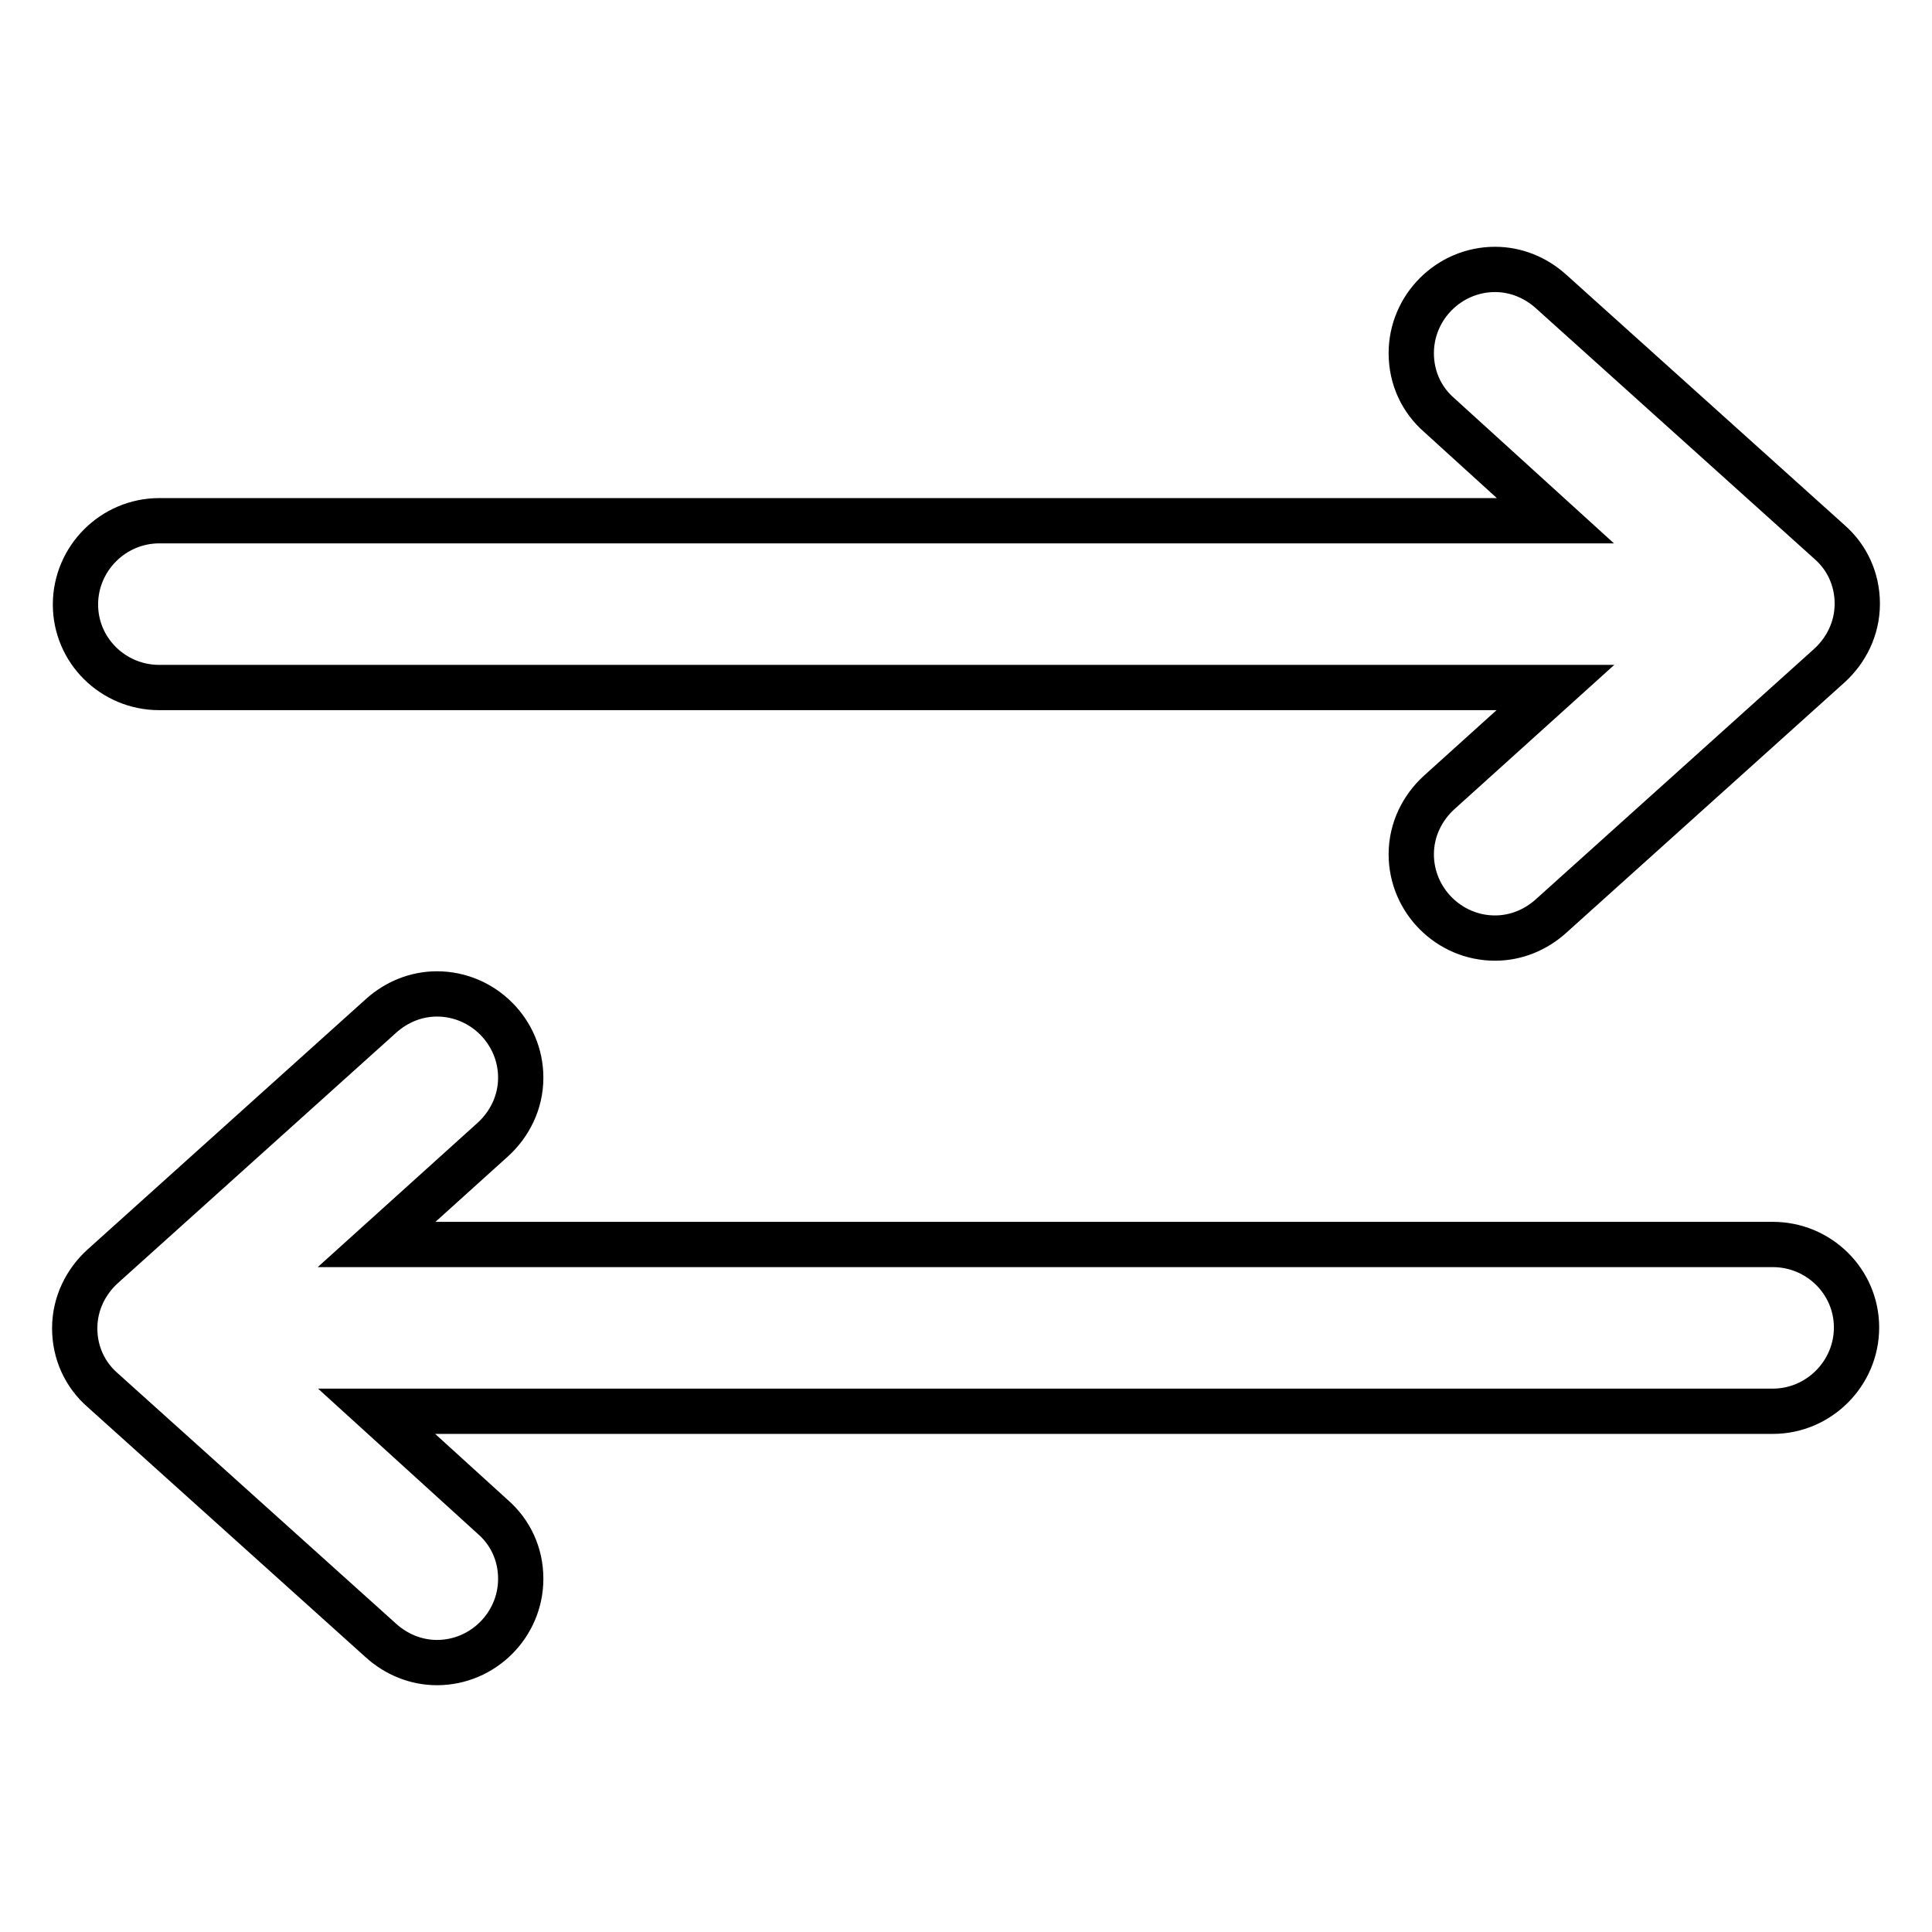
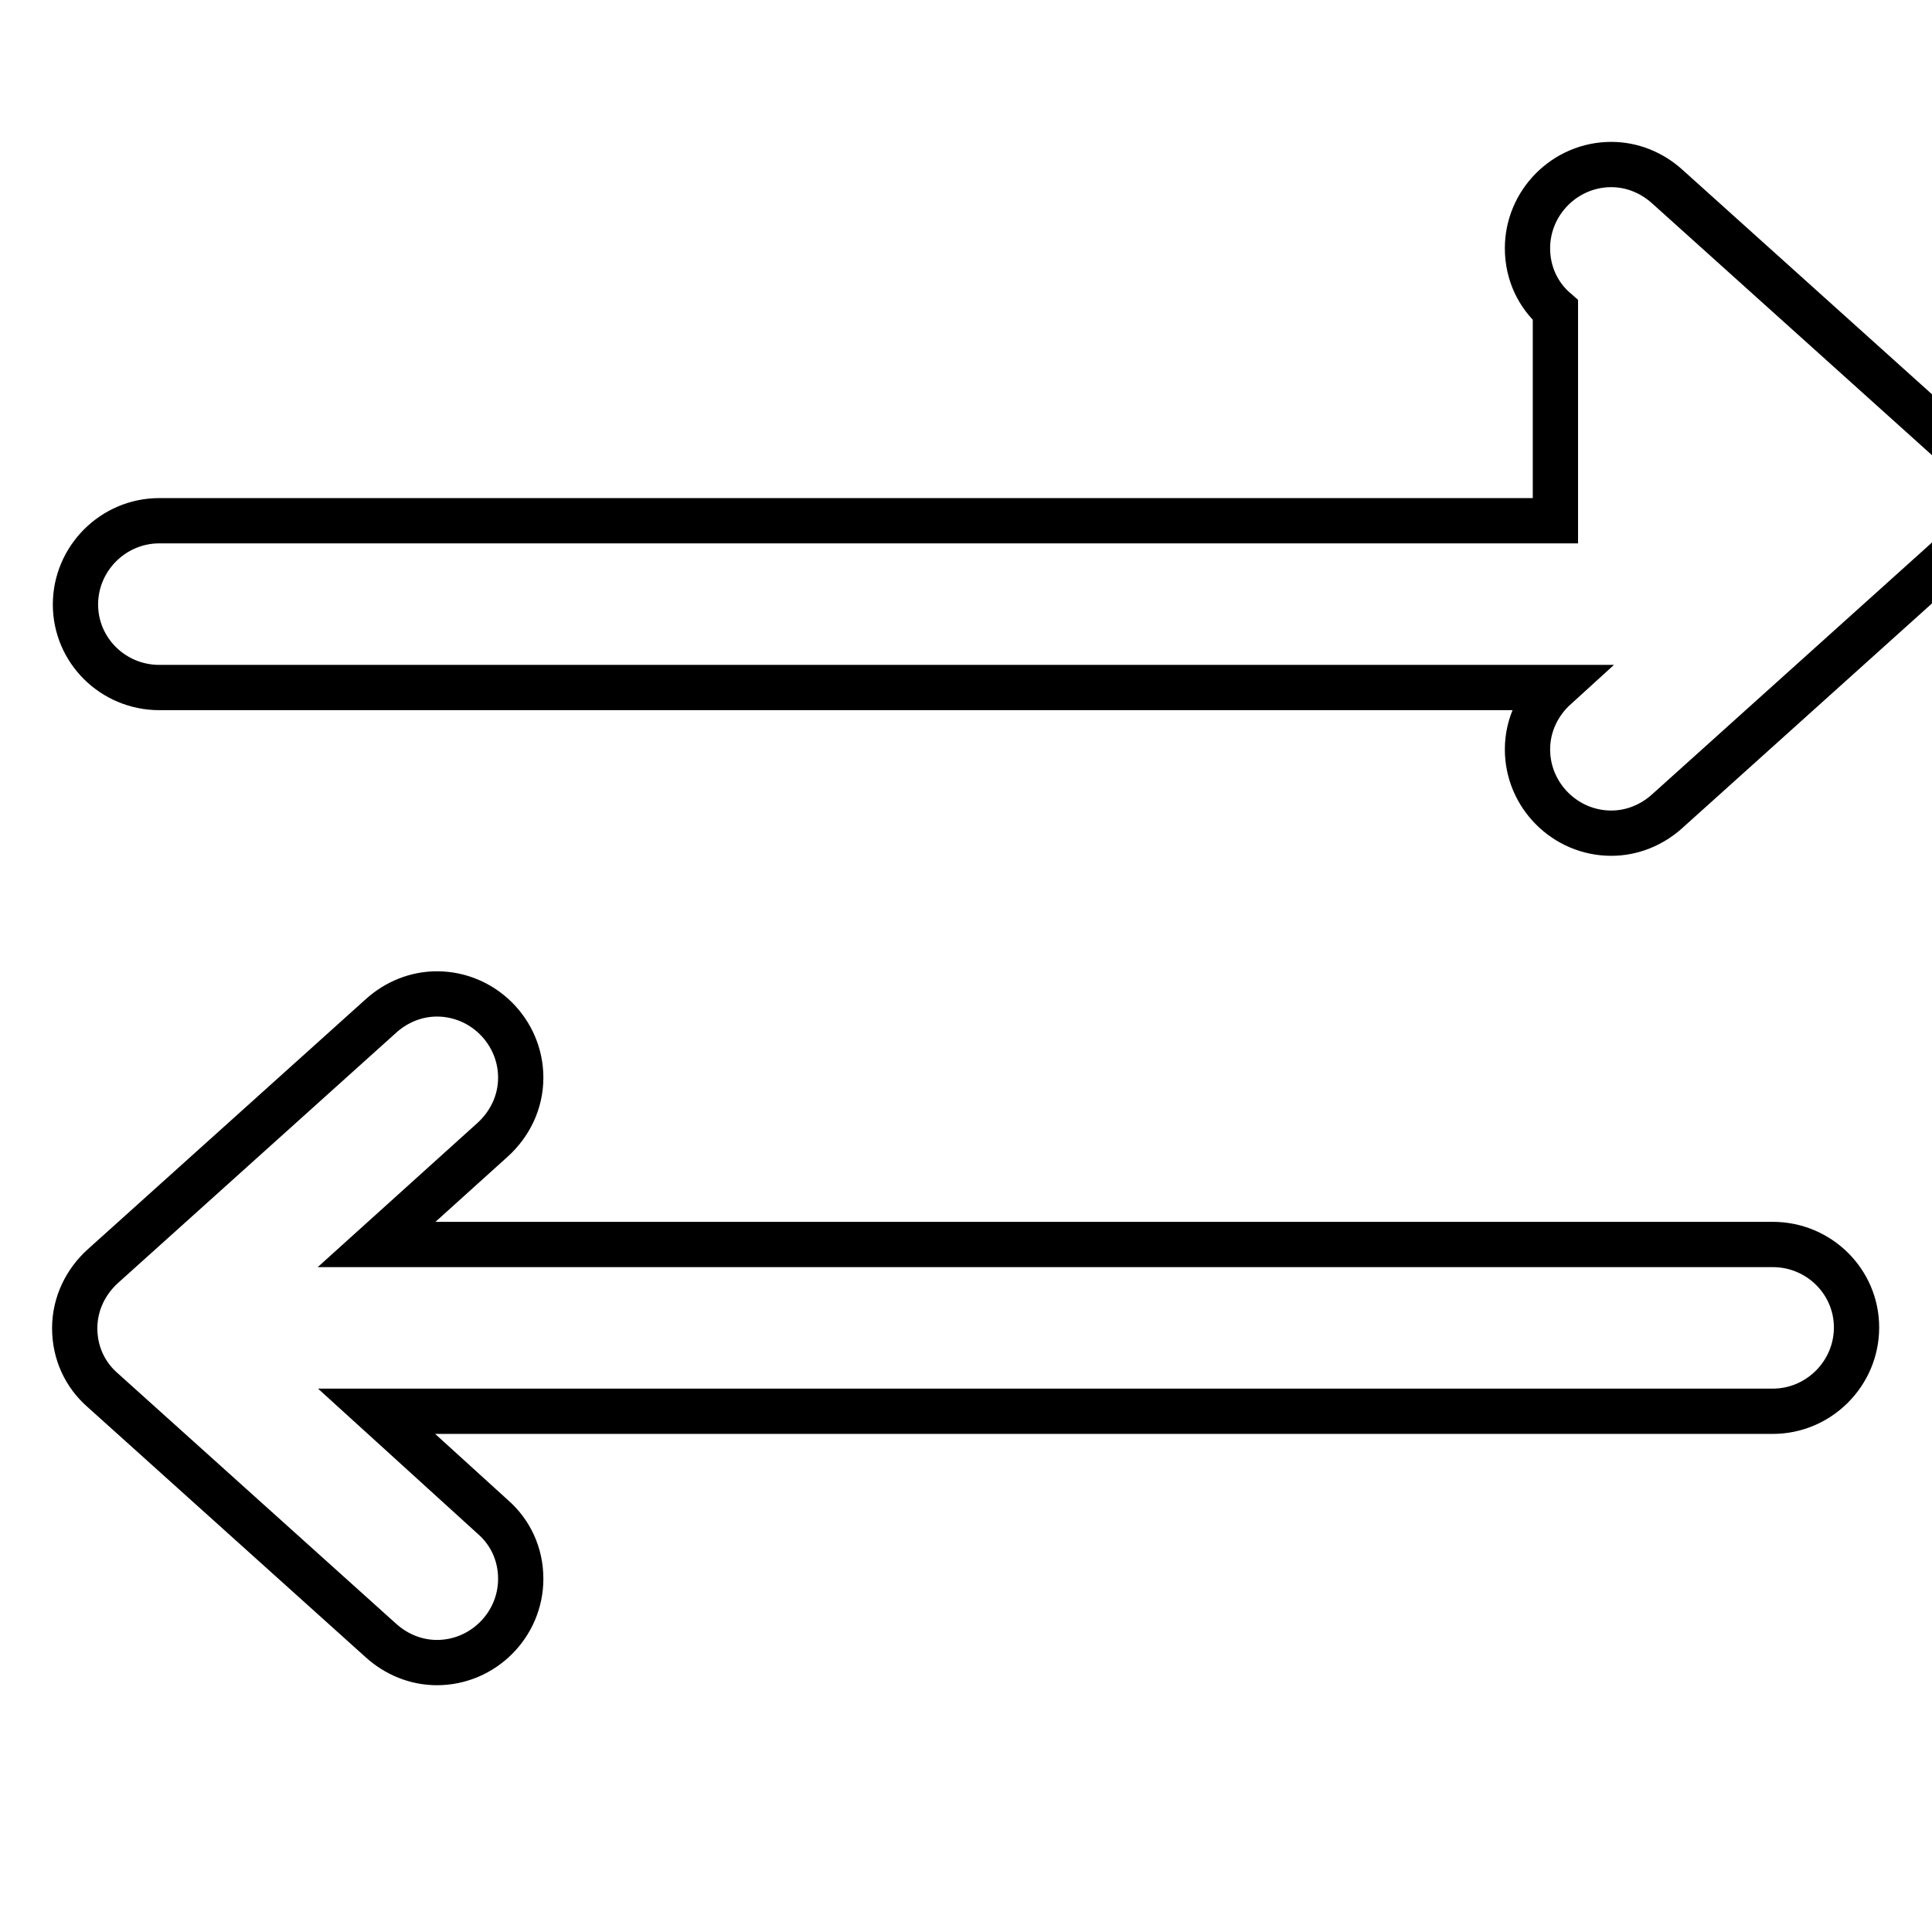
<svg xmlns="http://www.w3.org/2000/svg" version="1.1" x="0px" y="0px" viewBox="0 0 256 256" enable-background="new 0 0 256 256" xml:space="preserve">
  <g>
-     <path stroke-width="6" fill-opacity="0" stroke="#000000" d="M21.1,91.1h185L190.7,105l0,0c-2.2,2-3.7,4.9-3.7,8.2c0,6.1,5,11.1,11.1,11.1c2.8,0,5.4-1.1,7.4-2.9l0,0 l36.9-33.2l0,0c2.2-2,3.7-4.9,3.7-8.2s-1.4-6.2-3.7-8.2l0,0l-36.9-33.2l0,0c-2-1.8-4.6-2.9-7.4-2.9c-6.1,0-11.1,5-11.1,11.1 c0,3.3,1.4,6.2,3.7,8.2l0,0L206.1,69h-185C15,69,10,74,10,80.1S15,91.1,21.1,91.1z M234.9,164.9h-185L65.3,151l0,0 c2.2-2,3.7-4.9,3.7-8.2c0-6.1-5-11.1-11.1-11.1c-2.8,0-5.4,1.1-7.4,2.9l0,0l-36.9,33.2l0,0c-2.2,2-3.7,4.9-3.7,8.2s1.4,6.2,3.7,8.2 l0,0l36.9,33.2l0,0c2,1.8,4.6,2.9,7.4,2.9c6.1,0,11.1-5,11.1-11.1c0-3.3-1.4-6.2-3.7-8.2l0,0L49.9,187h185c6.1,0,11.1-5,11.1-11.1 S241,164.9,234.9,164.9z" />
+     <path stroke-width="6" fill-opacity="0" stroke="#000000" d="M21.1,91.1h185l0,0c-2.2,2-3.7,4.9-3.7,8.2c0,6.1,5,11.1,11.1,11.1c2.8,0,5.4-1.1,7.4-2.9l0,0 l36.9-33.2l0,0c2.2-2,3.7-4.9,3.7-8.2s-1.4-6.2-3.7-8.2l0,0l-36.9-33.2l0,0c-2-1.8-4.6-2.9-7.4-2.9c-6.1,0-11.1,5-11.1,11.1 c0,3.3,1.4,6.2,3.7,8.2l0,0L206.1,69h-185C15,69,10,74,10,80.1S15,91.1,21.1,91.1z M234.9,164.9h-185L65.3,151l0,0 c2.2-2,3.7-4.9,3.7-8.2c0-6.1-5-11.1-11.1-11.1c-2.8,0-5.4,1.1-7.4,2.9l0,0l-36.9,33.2l0,0c-2.2,2-3.7,4.9-3.7,8.2s1.4,6.2,3.7,8.2 l0,0l36.9,33.2l0,0c2,1.8,4.6,2.9,7.4,2.9c6.1,0,11.1-5,11.1-11.1c0-3.3-1.4-6.2-3.7-8.2l0,0L49.9,187h185c6.1,0,11.1-5,11.1-11.1 S241,164.9,234.9,164.9z" />
  </g>
</svg>